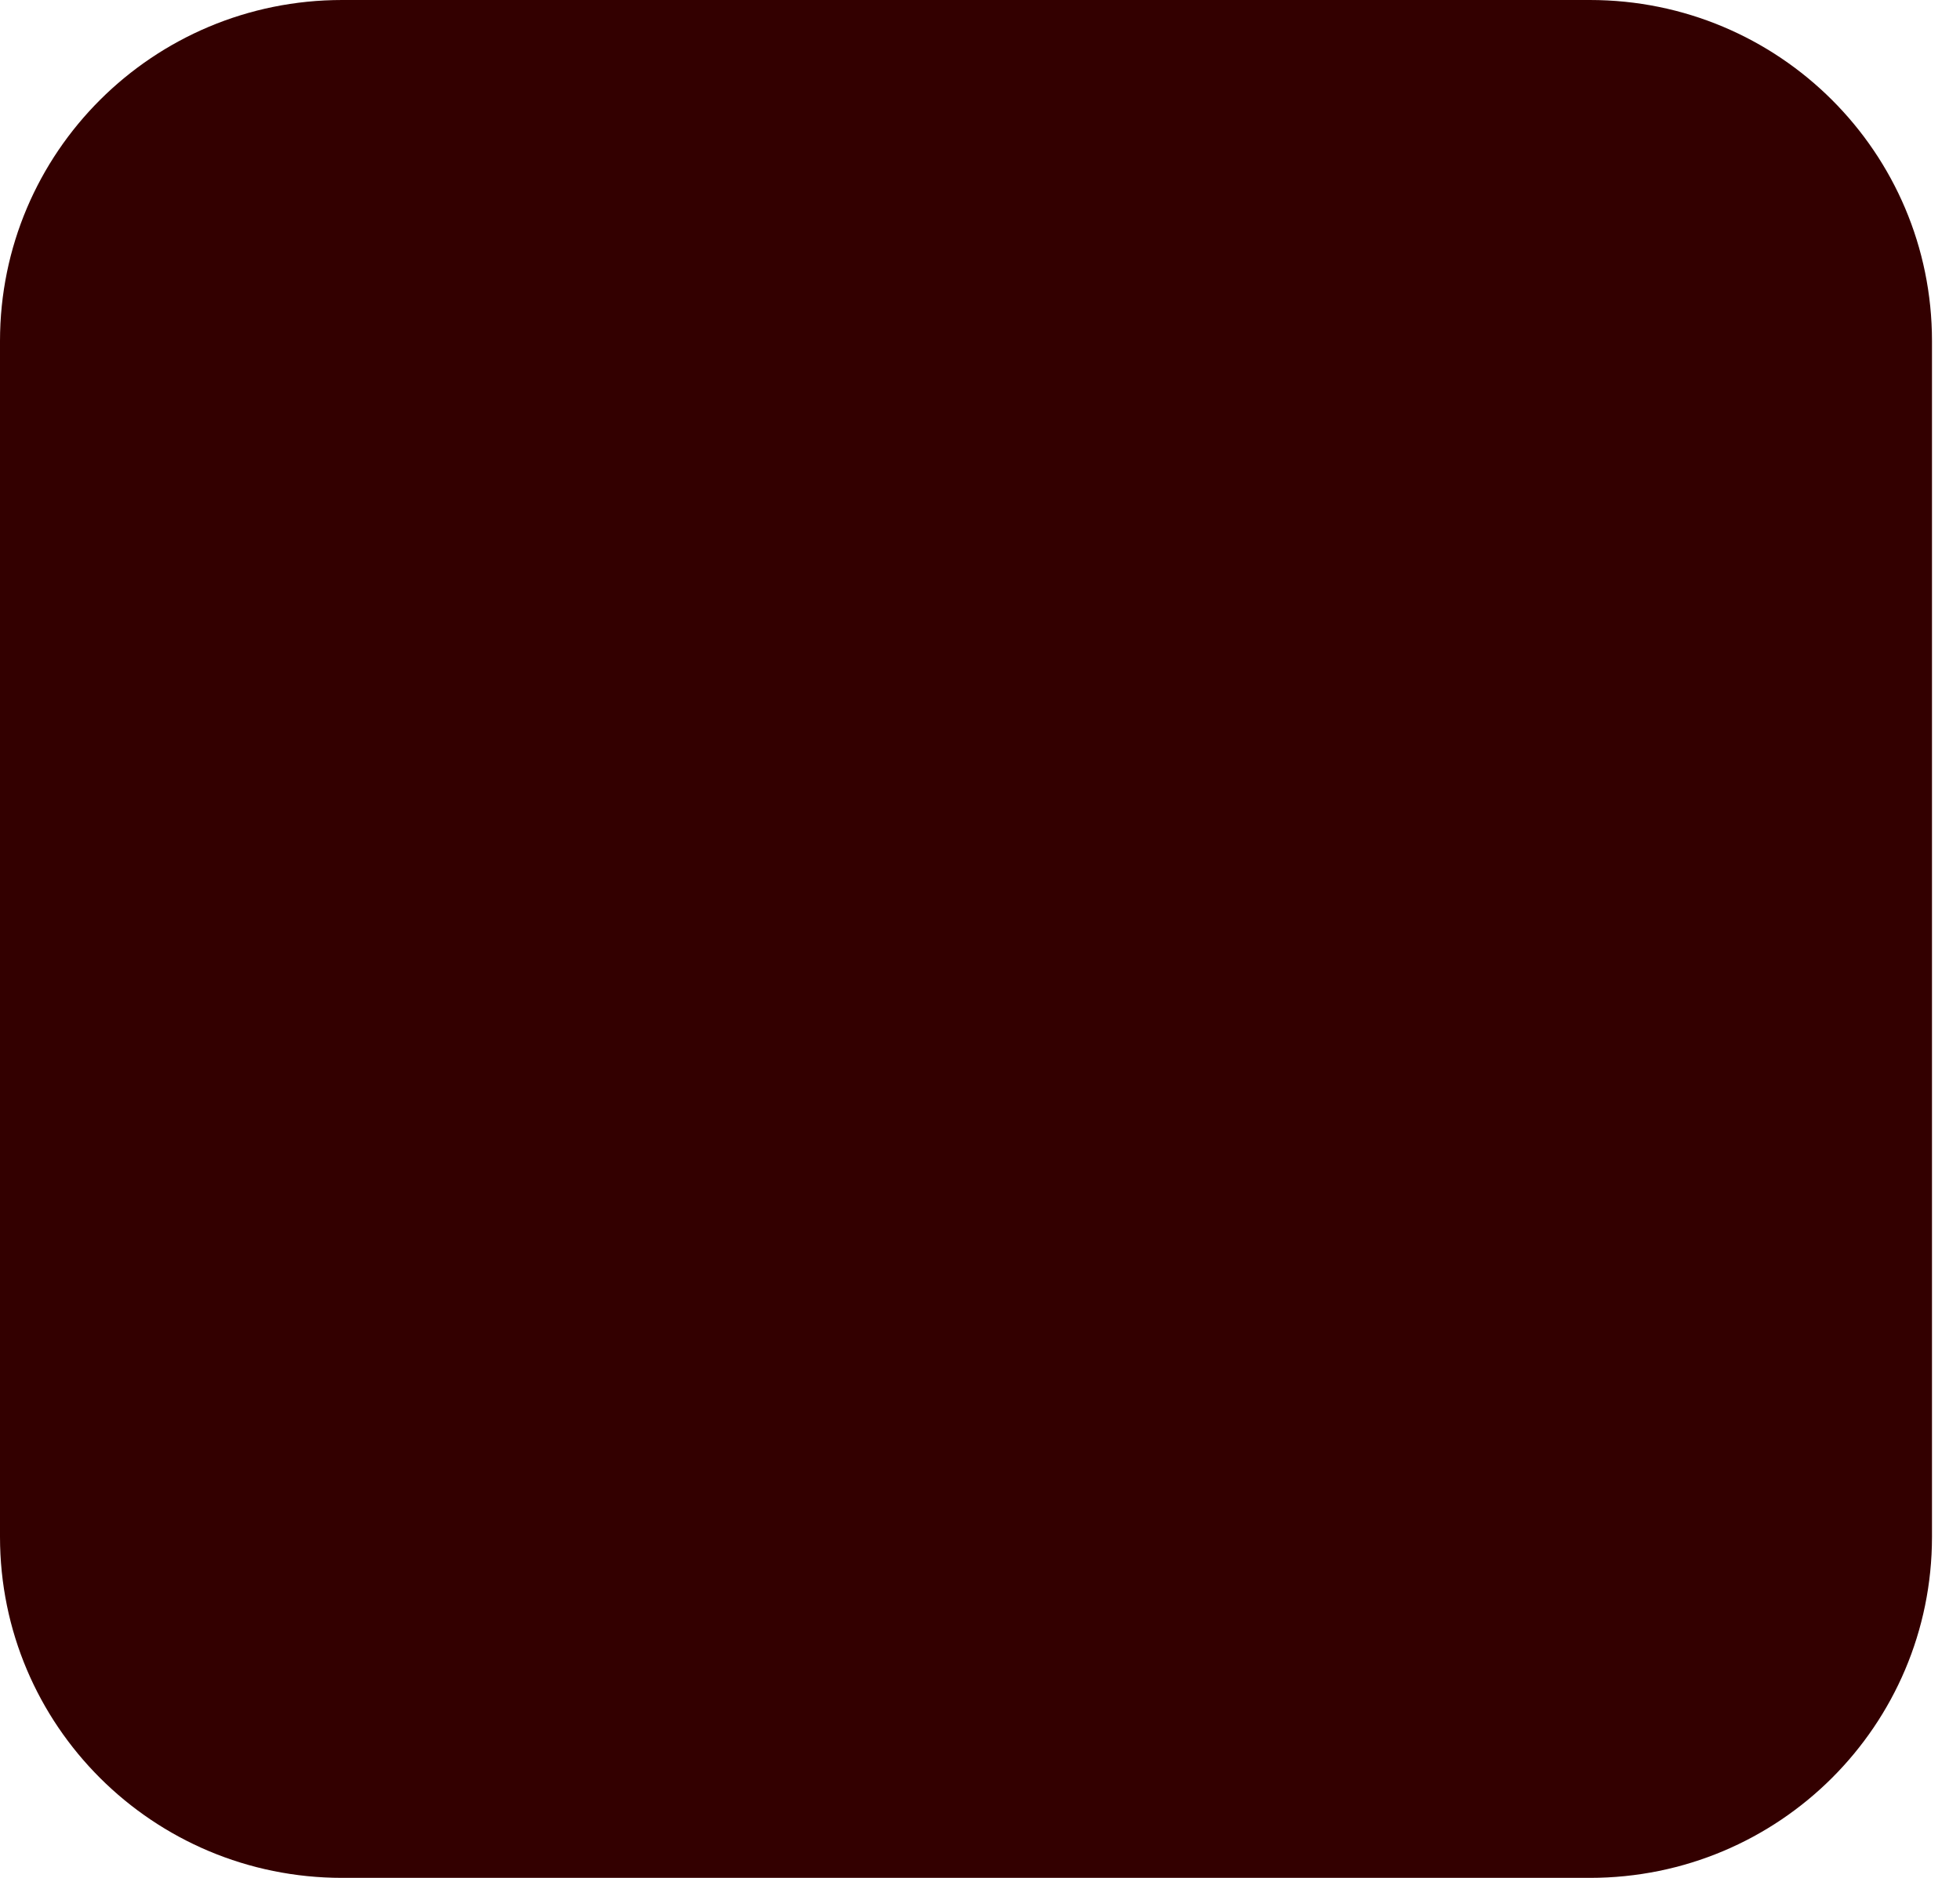
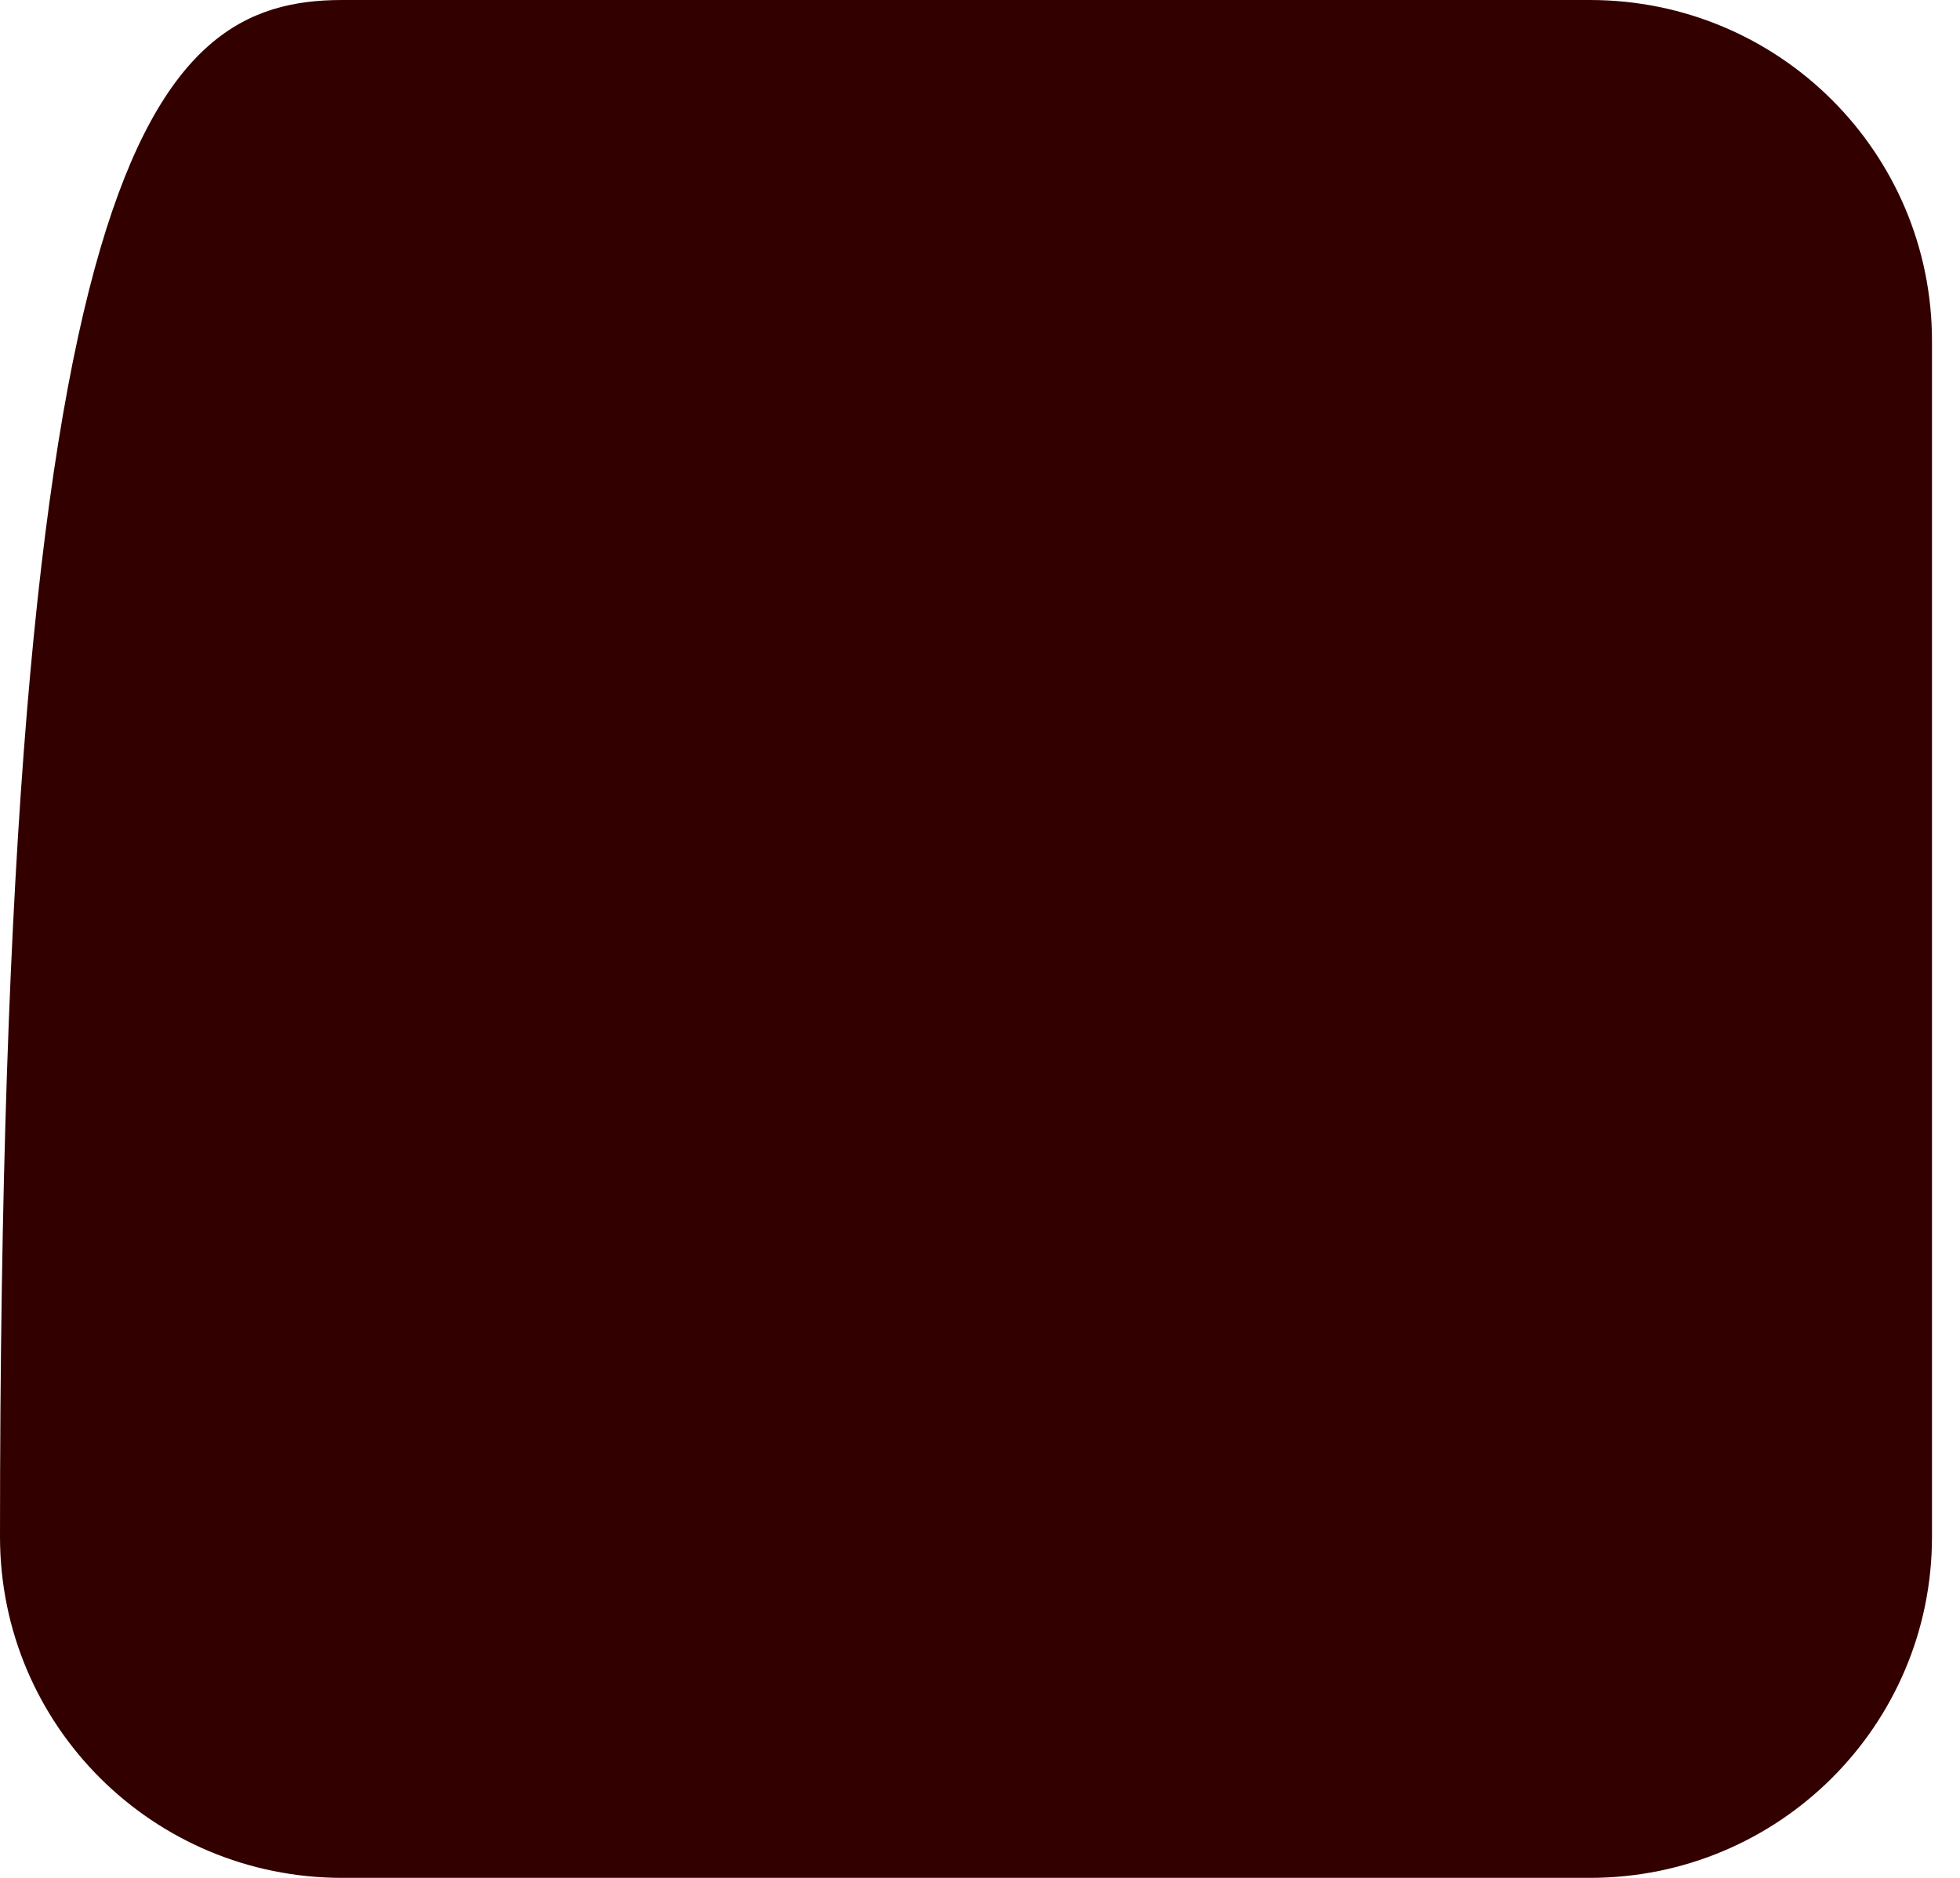
<svg xmlns="http://www.w3.org/2000/svg" fill="none" height="100%" overflow="visible" preserveAspectRatio="none" style="display: block;" viewBox="0 0 48 46" width="100%">
-   <path d="M8.379 0H38.936C43.569 0 47.314 3.735 47.314 8.355V37.645C47.314 42.265 43.569 46 38.936 46H8.379C3.746 46 0 42.265 0 37.645V8.355C0 3.735 3.746 0 8.379 0Z" fill="#330000" id="Vector" />
+   <path d="M8.379 0H38.936C43.569 0 47.314 3.735 47.314 8.355V37.645C47.314 42.265 43.569 46 38.936 46H8.379C3.746 46 0 42.265 0 37.645C0 3.735 3.746 0 8.379 0Z" fill="#330000" id="Vector" />
</svg>